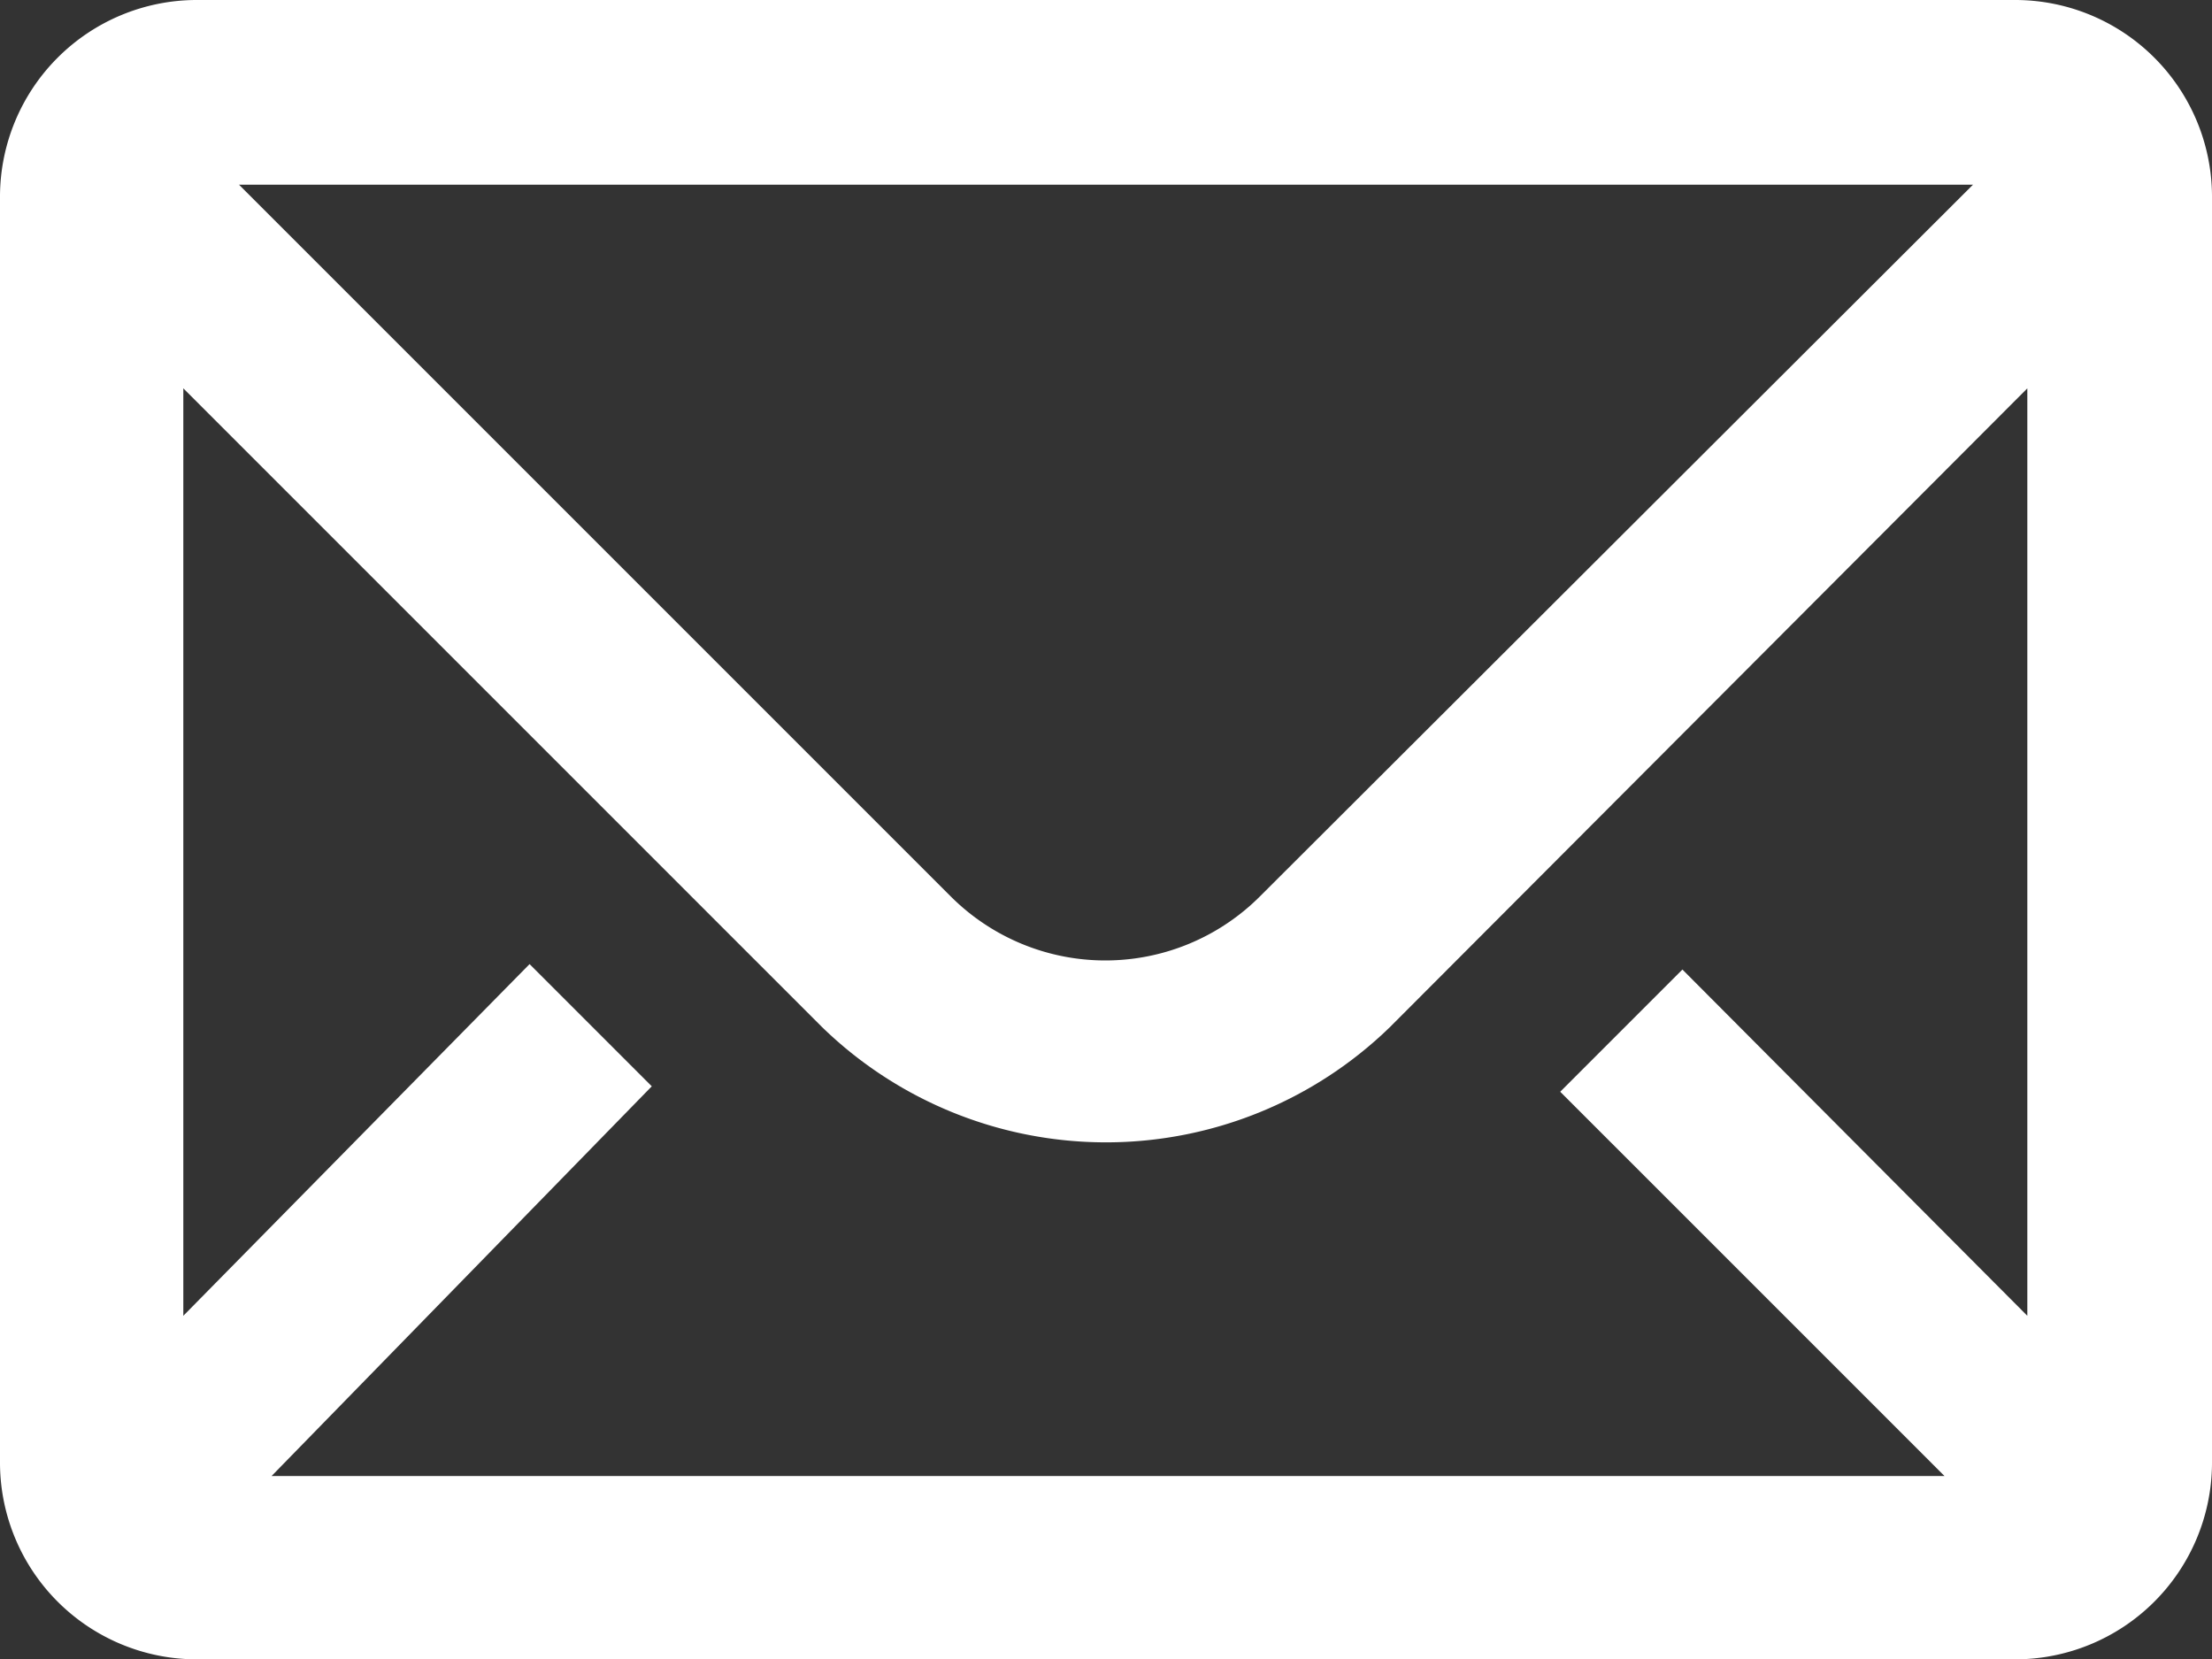
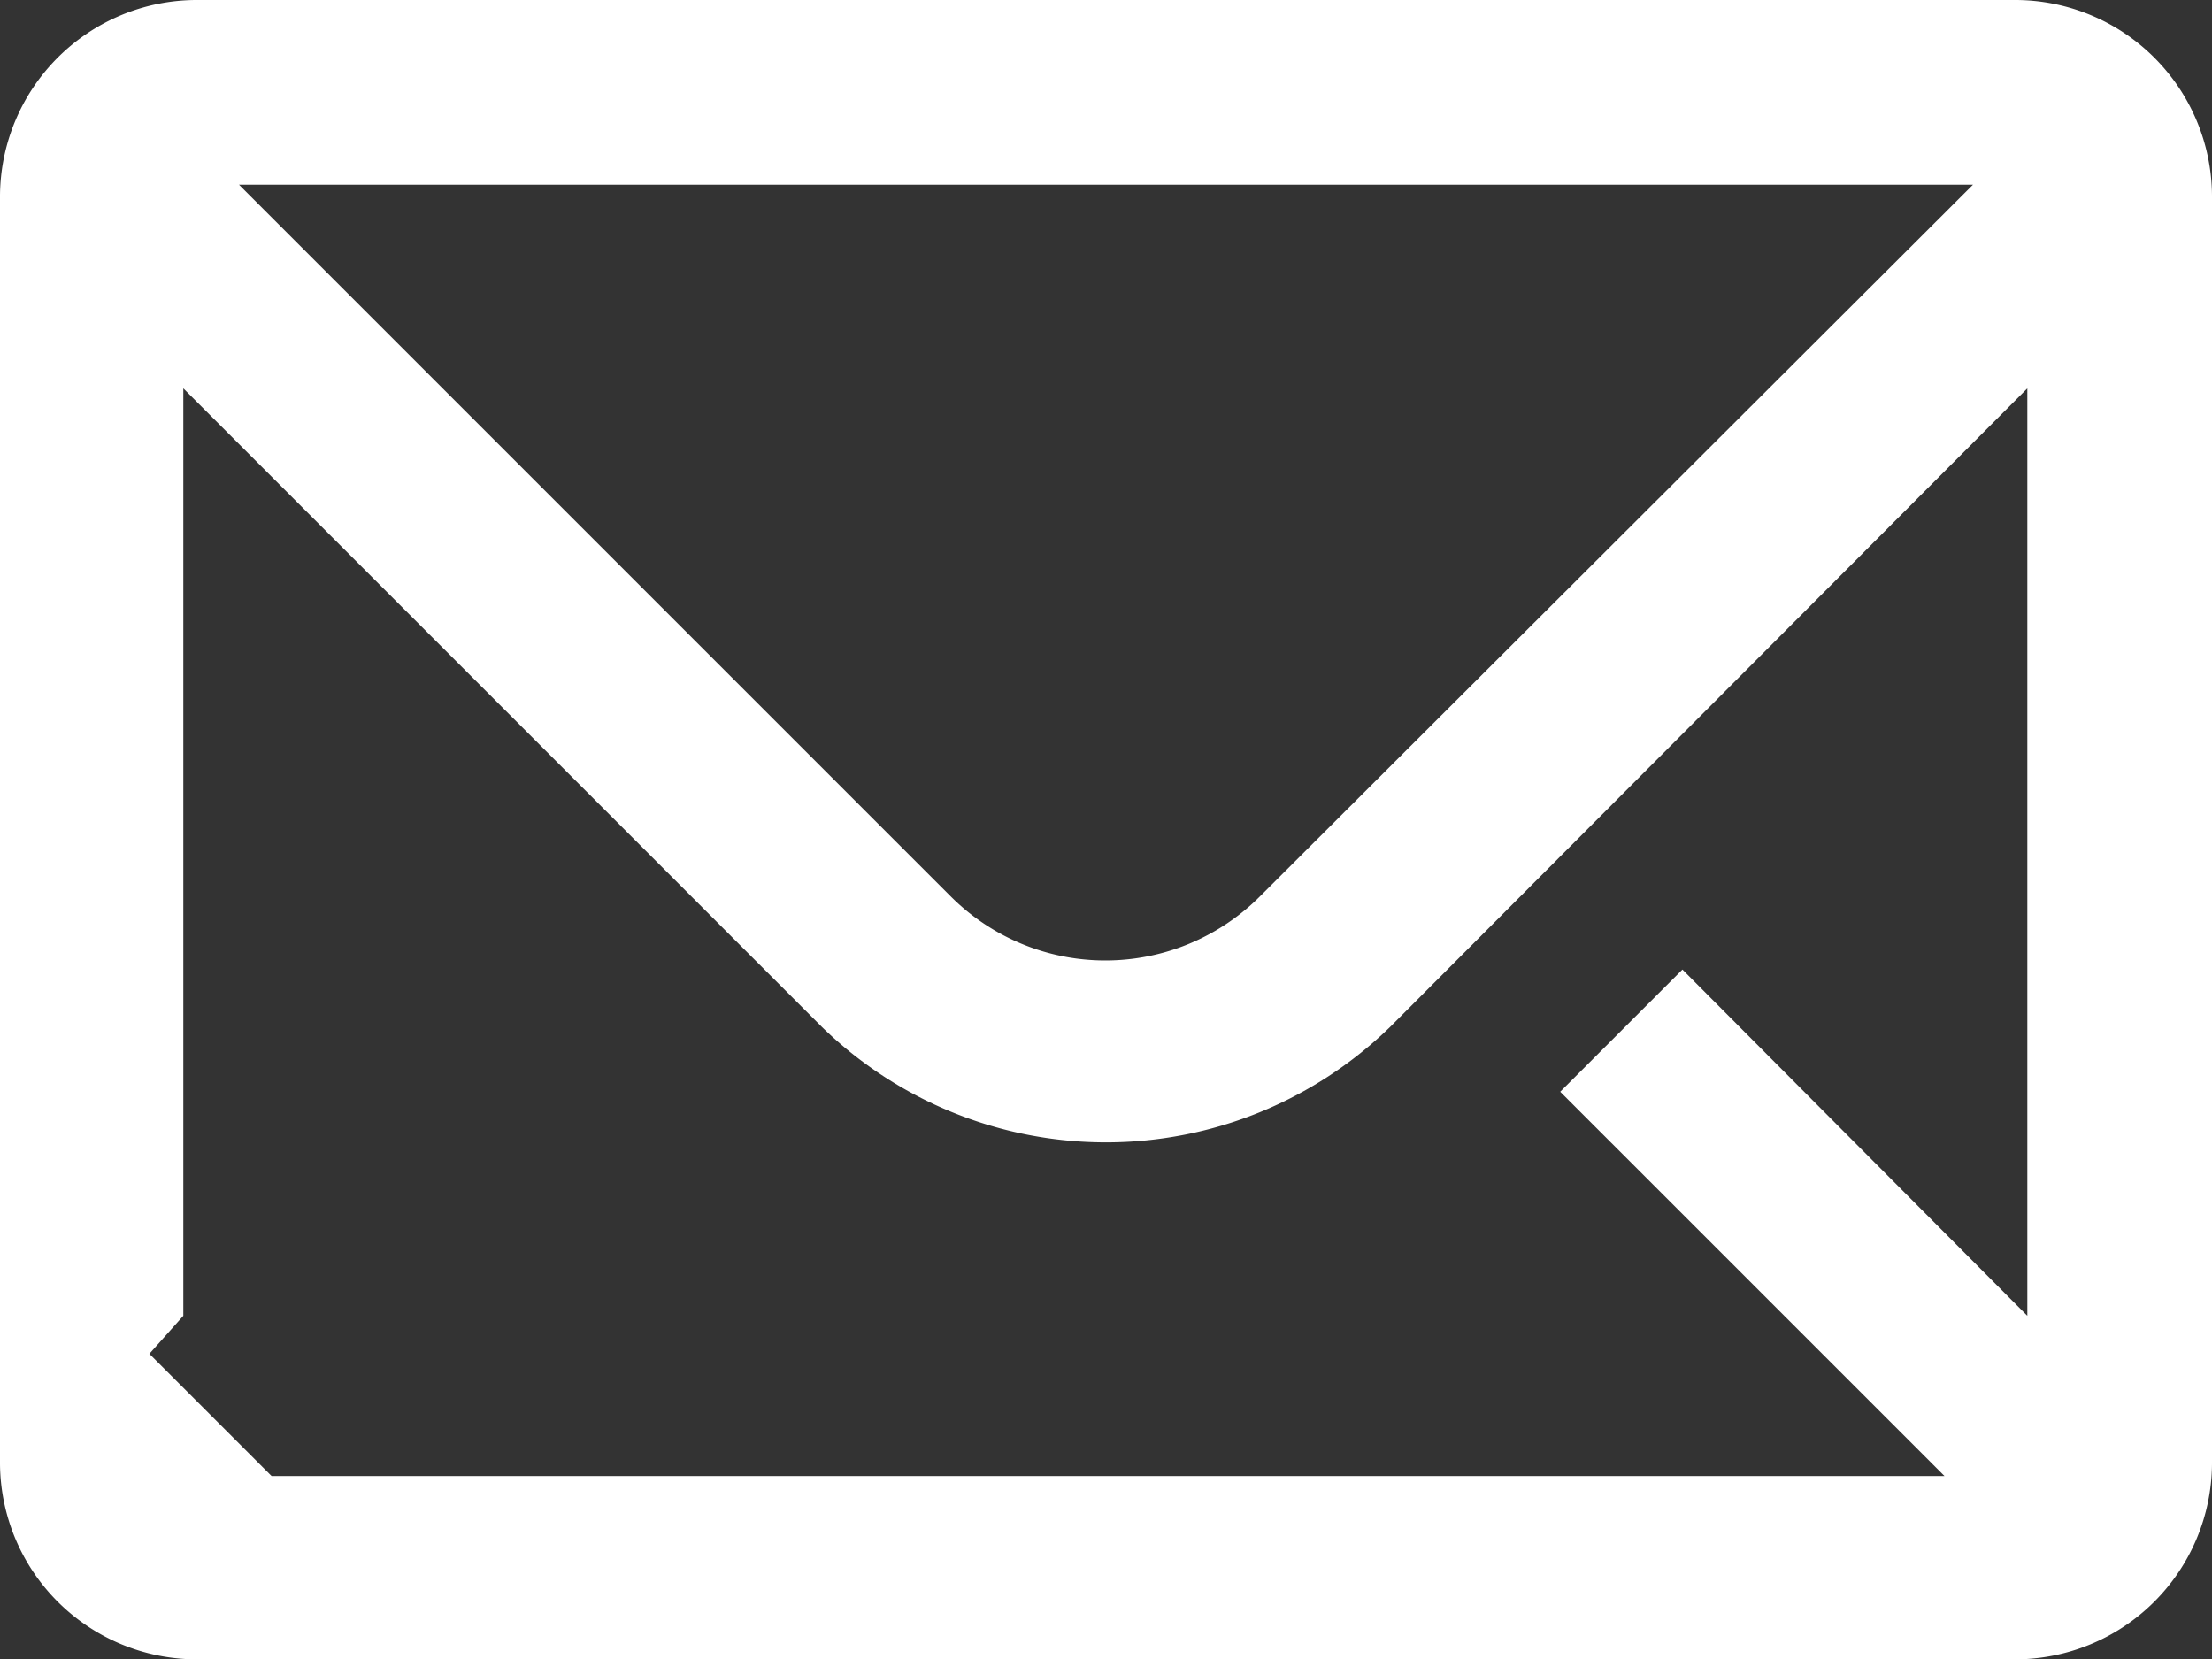
<svg xmlns="http://www.w3.org/2000/svg" viewBox="0 0 16.29 12.22">
  <rect x="0" y="0" width="16.29" height="12.22" fill="#333333" stroke="none" />
  <defs>
    <style>.cls-1{fill:#fff;}</style>
  </defs>
  <g id="Layer_2" data-name="Layer 2">
    <g id="Layer_2-2" data-name="Layer 2">
-       <path id="Path_152" data-name="Path 152" class="cls-1" d="M14.84,0H1.44A1.45,1.45,0,0,0,0,1.44v9.34a1.45,1.45,0,0,0,1.44,1.44h13.4a1.45,1.45,0,0,0,1.45-1.44V1.44A1.45,1.45,0,0,0,14.84,0ZM12.39,7.14l-.9.9,2.83,2.83H2L4.8,8l-.9-.9L1.35,9.69V2.86l4.7,4.7a3,3,0,0,0,4.19,0l4.69-4.7V9.69ZM1.76,1.36H14.53L9.28,6.6A1.61,1.61,0,0,1,7,6.6Z" />
+       <path id="Path_152" data-name="Path 152" class="cls-1" d="M14.84,0H1.44A1.45,1.45,0,0,0,0,1.44v9.34a1.45,1.45,0,0,0,1.44,1.44h13.4a1.45,1.45,0,0,0,1.45-1.44V1.44A1.45,1.45,0,0,0,14.84,0ZM12.39,7.14l-.9.9,2.83,2.83H2l-.9-.9L1.35,9.69V2.86l4.7,4.7a3,3,0,0,0,4.19,0l4.69-4.7V9.69ZM1.76,1.36H14.53L9.28,6.6A1.61,1.61,0,0,1,7,6.6Z" />
    </g>
  </g>
</svg>